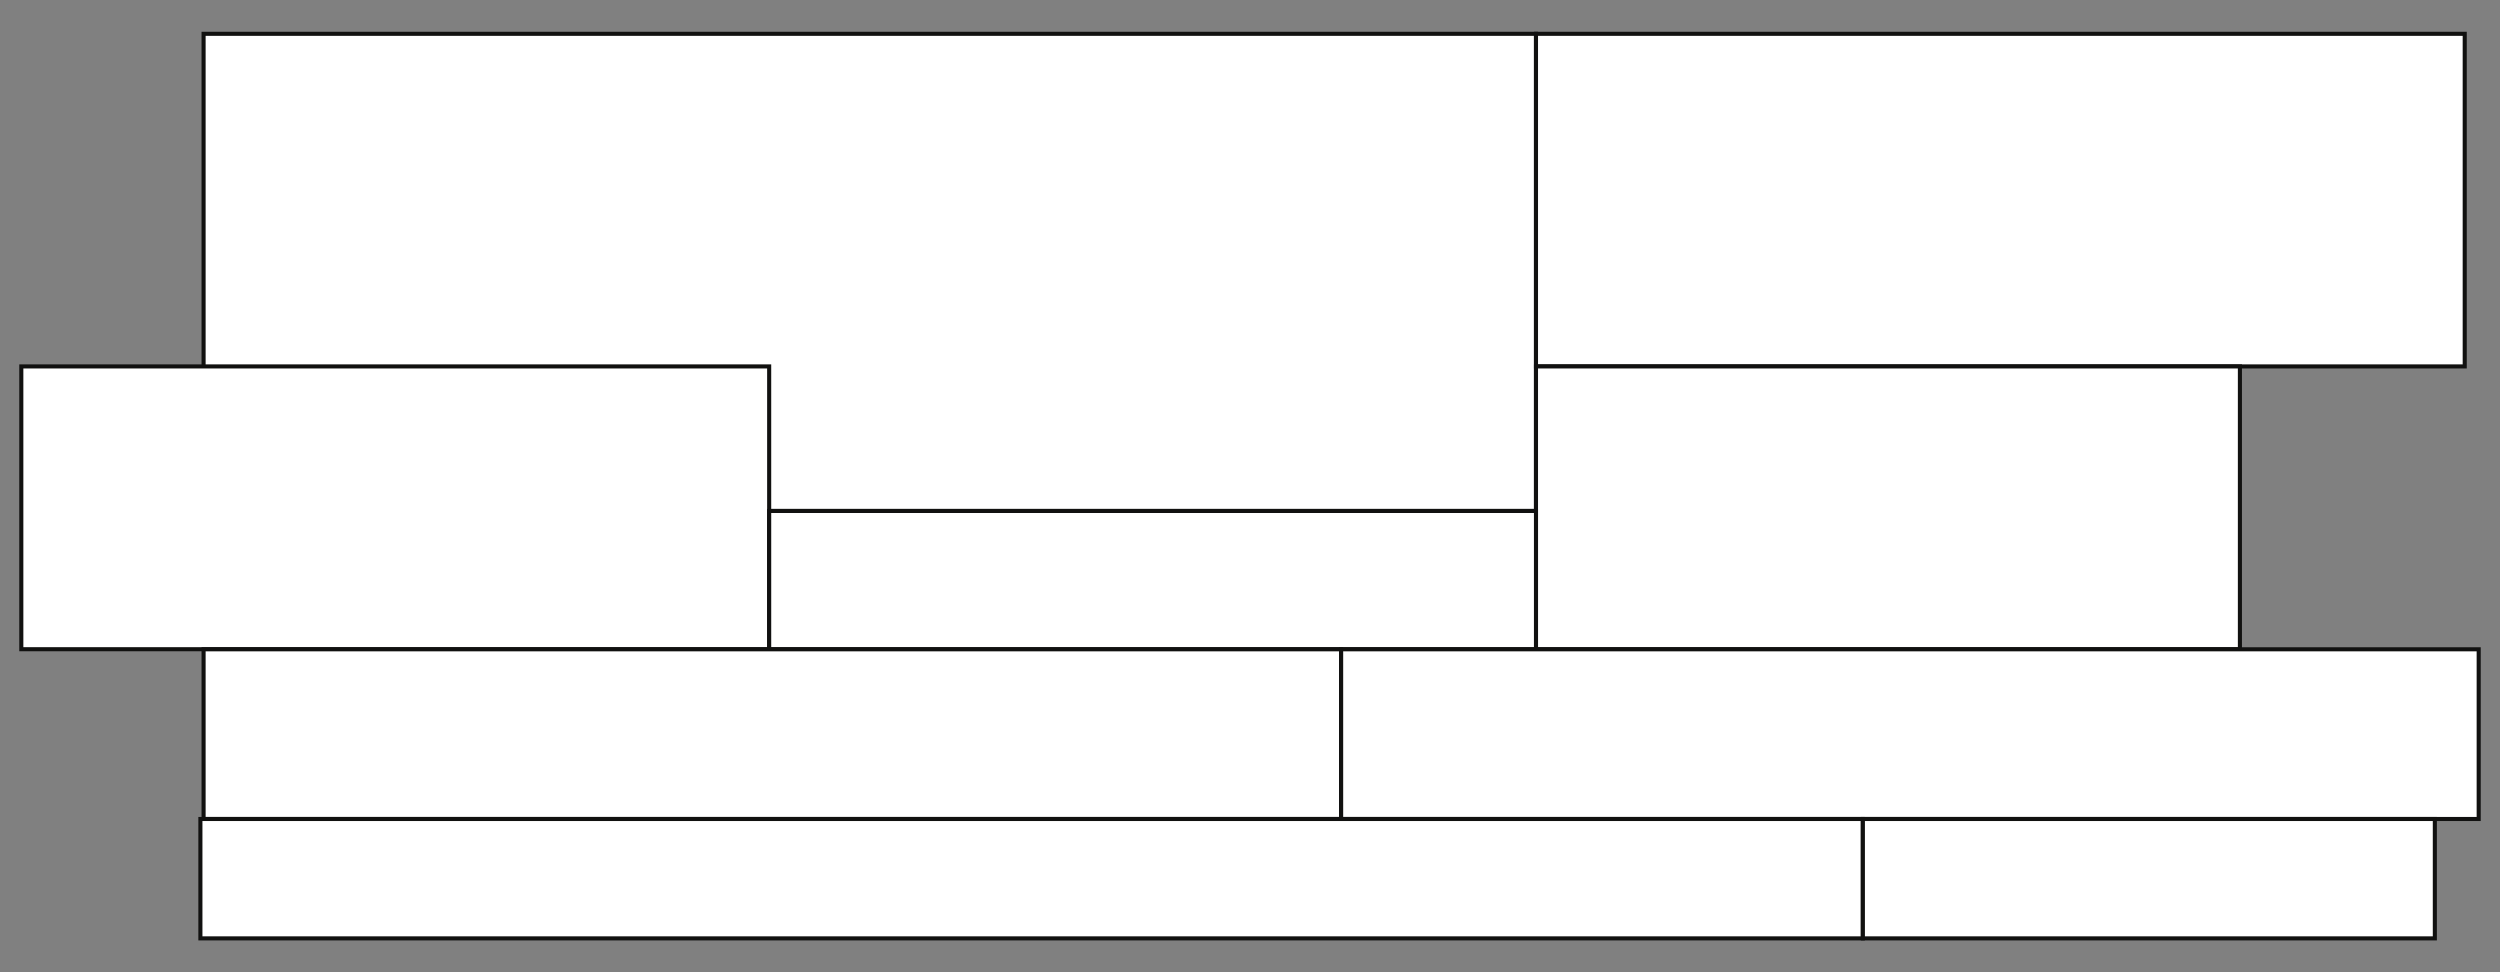
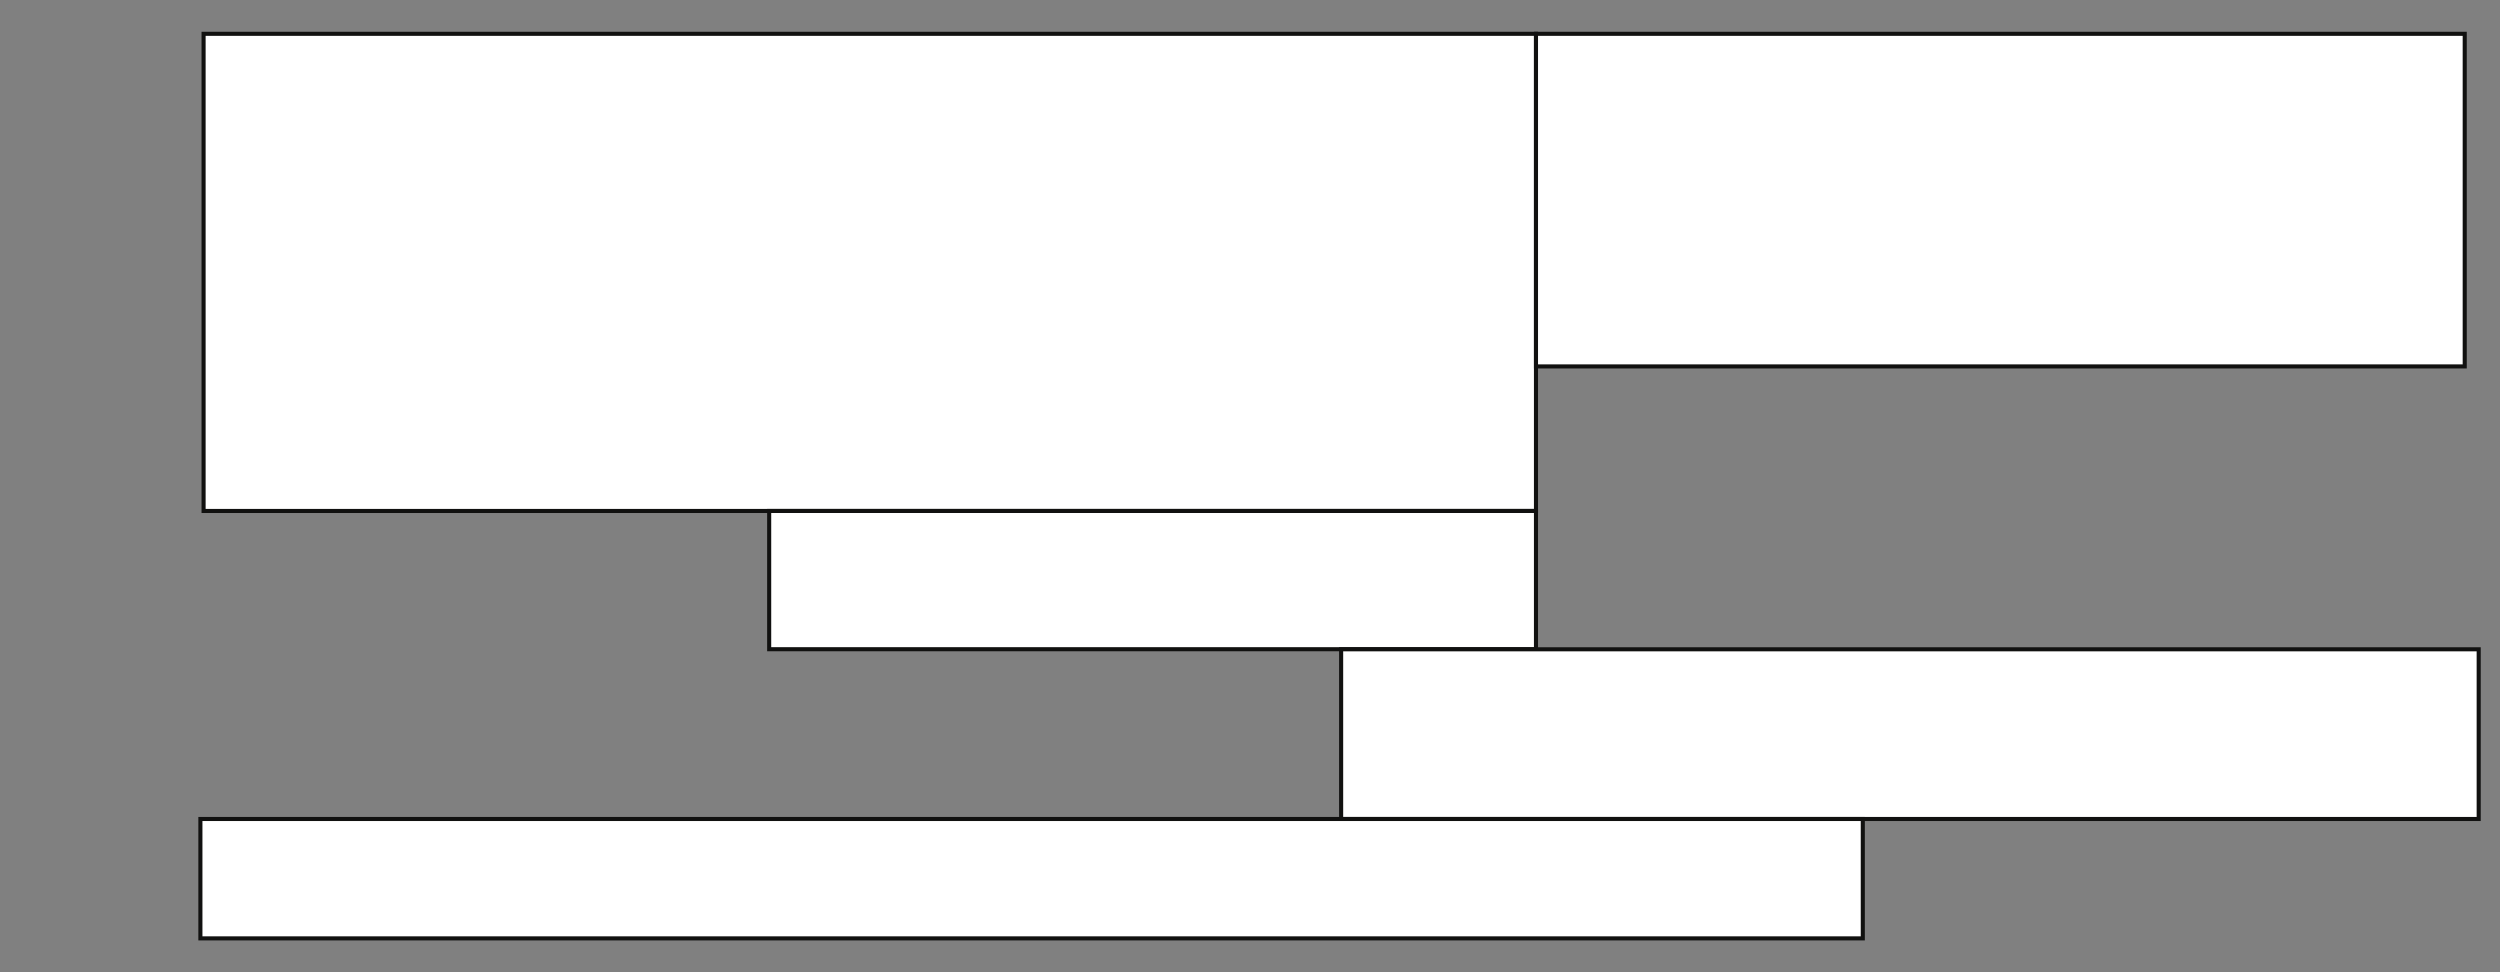
<svg xmlns="http://www.w3.org/2000/svg" version="1.1" id="Livello_1" x="0px" y="0px" width="306.14px" height="119.06px" viewBox="0 0 306.14 119.06" xml:space="preserve">
  <rect x="0" y="0" width="306.14" height="119.06" fill="#808080" stroke="none" />
  <g>
    <rect id="Rettangolo_653_1_" x="24.93" y="4.14" fill="#FFFFFF" stroke="#111110" stroke-width="0.5" width="163.16" height="58.43" />
    <rect id="Rettangolo_653_2_" x="188.09" y="4.14" fill="#FFFFFF" stroke="#111110" stroke-width="0.5" width="113.73" height="40.73" />
-     <rect id="Rettangolo_653_3_" x="188.09" y="44.87" fill="#FFFFFF" stroke="#111110" stroke-width="0.5" width="86.2" height="34.63" />
-     <rect id="Rettangolo_653_4_" x="2.61" y="44.87" fill="#FFFFFF" stroke="#111110" stroke-width="0.5" width="91.58" height="34.63" />
    <rect id="Rettangolo_653_5_" x="94.19" y="62.57" fill="#FFFFFF" stroke="#111110" stroke-width="0.5" width="93.9" height="16.93" />
-     <rect id="Rettangolo_653_6_" x="24.93" y="79.51" fill="#FFFFFF" stroke="#111110" stroke-width="0.5" width="139.3" height="20.78" />
    <rect id="Rettangolo_653_7_" x="164.23" y="79.51" fill="#FFFFFF" stroke="#111110" stroke-width="0.5" width="139.3" height="20.78" />
    <rect id="Rettangolo_653_8_" x="24.54" y="100.29" fill="#FFFFFF" stroke="#111110" stroke-width="0.5" width="203.57" height="14.62" />
-     <rect id="Rettangolo_653_9_" x="228.12" y="100.29" fill="#FFFFFF" stroke="#111110" stroke-width="0.5" width="70.04" height="14.62" />
  </g>
</svg>